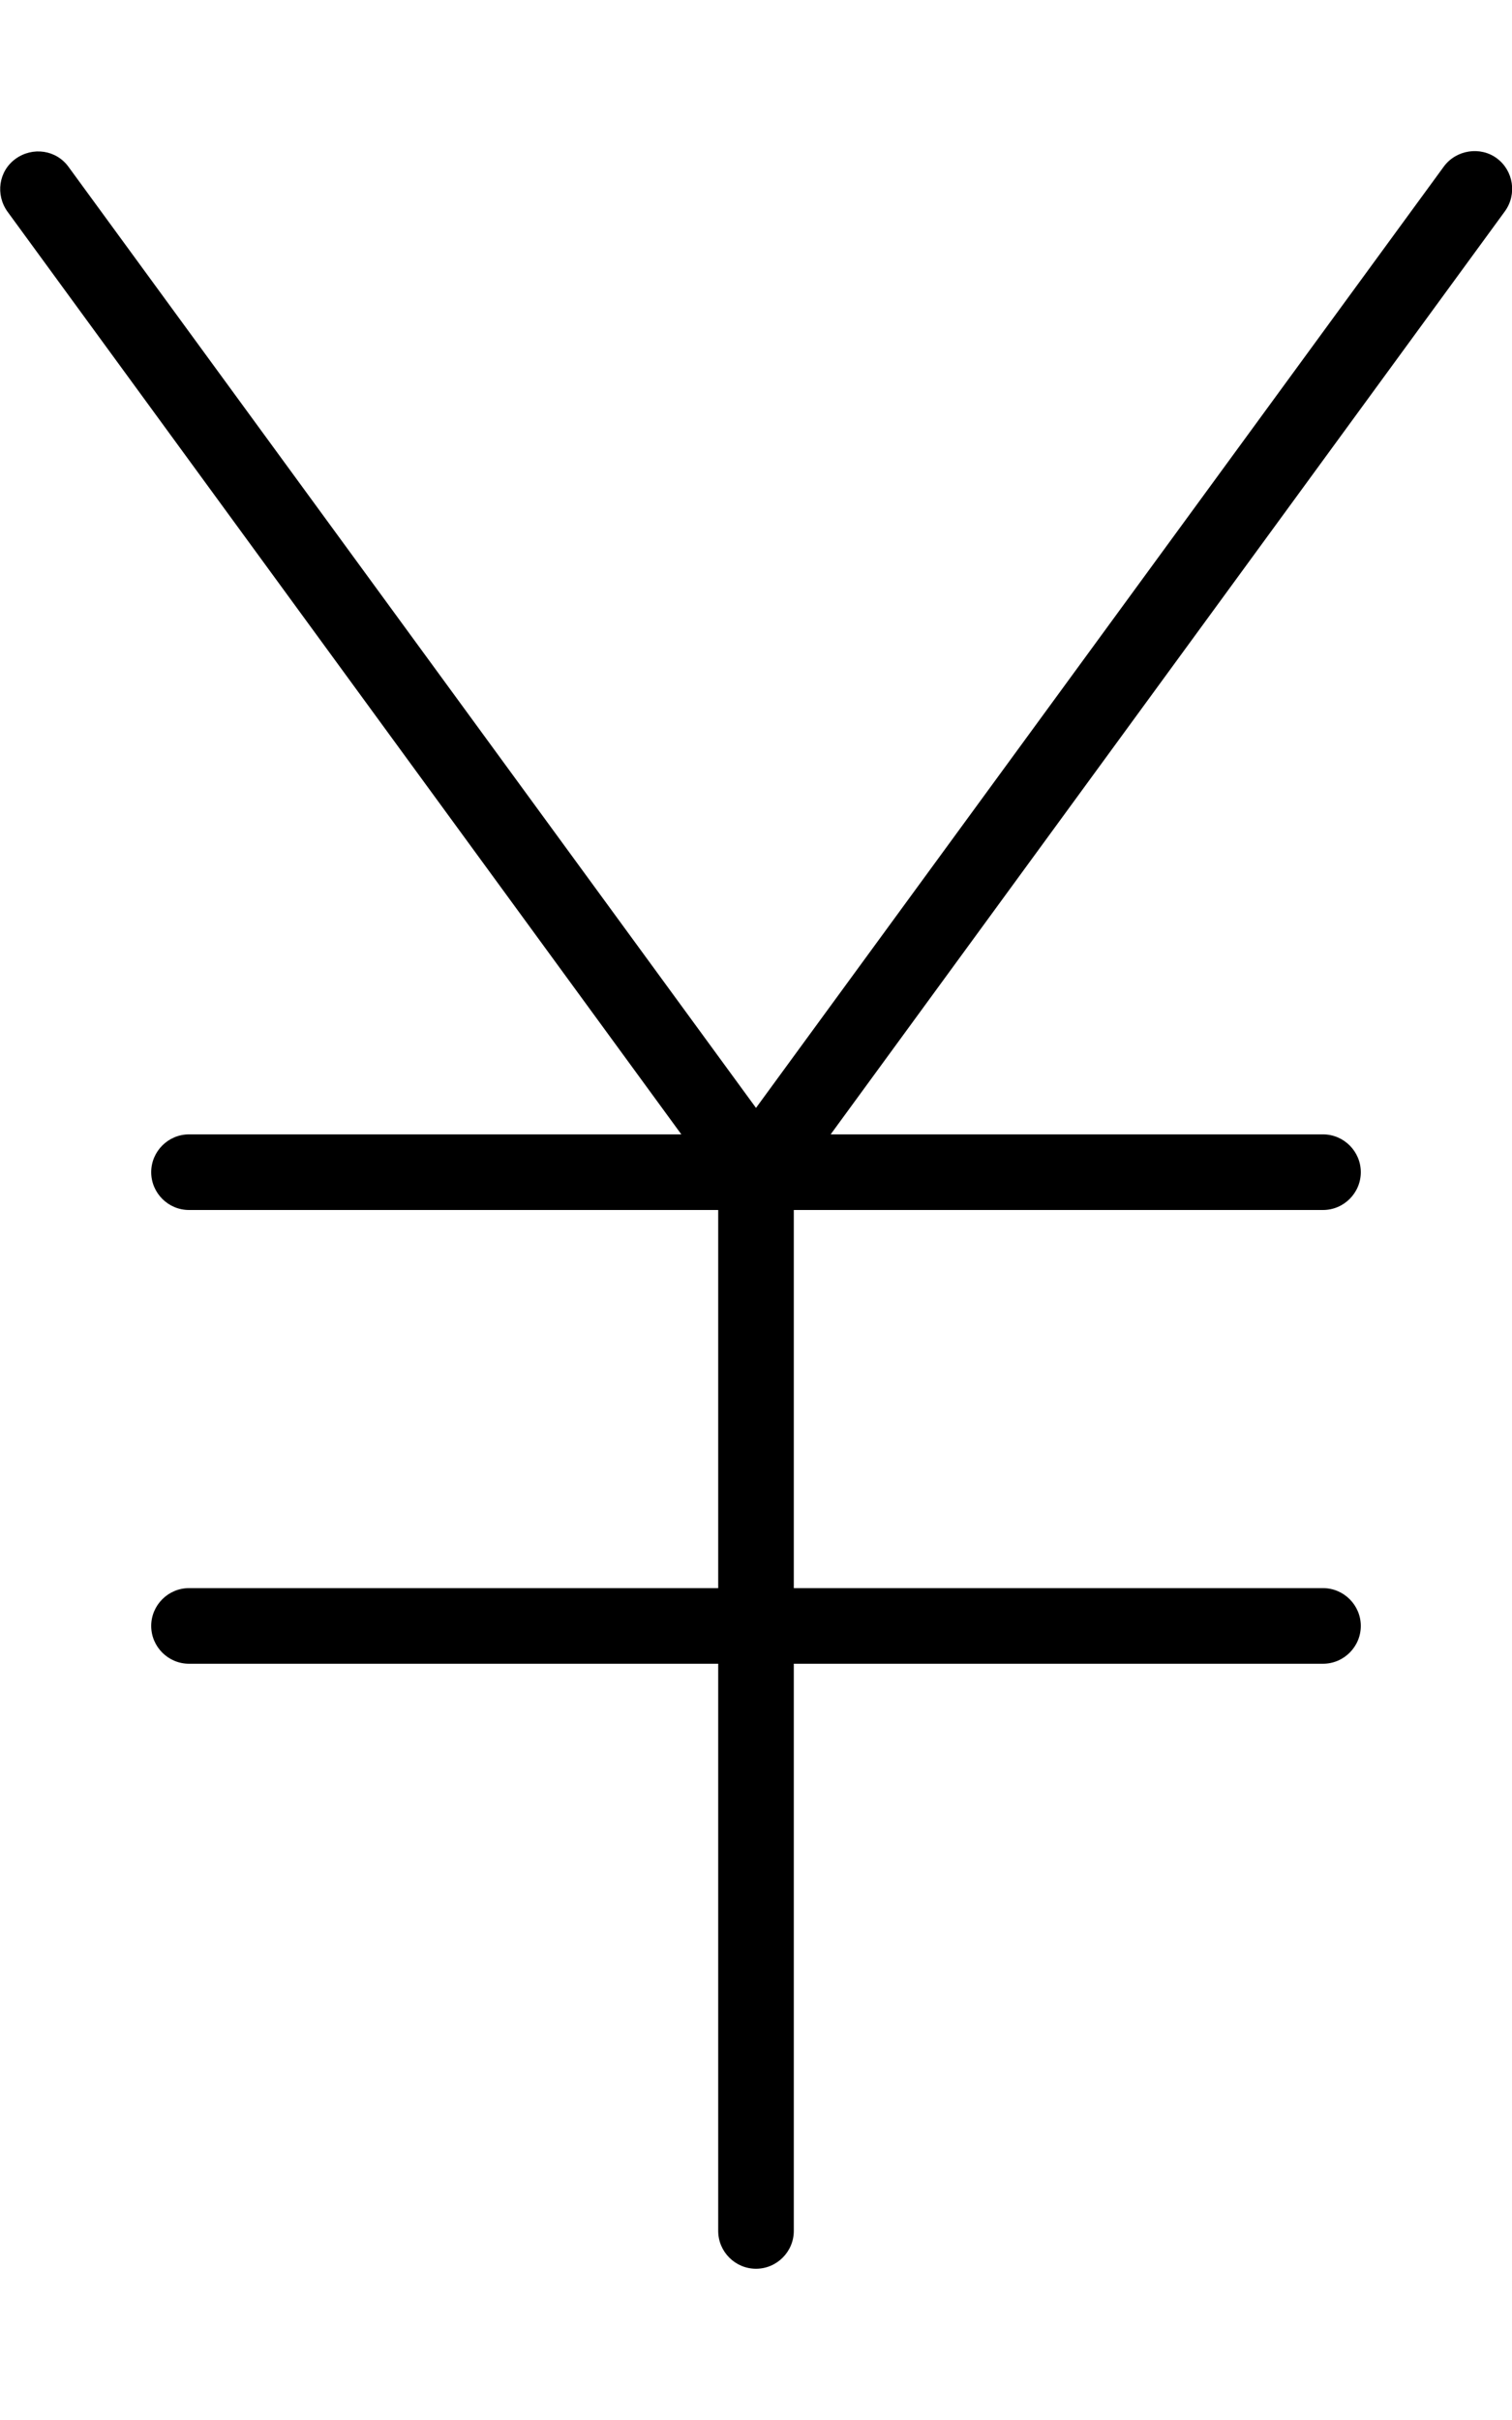
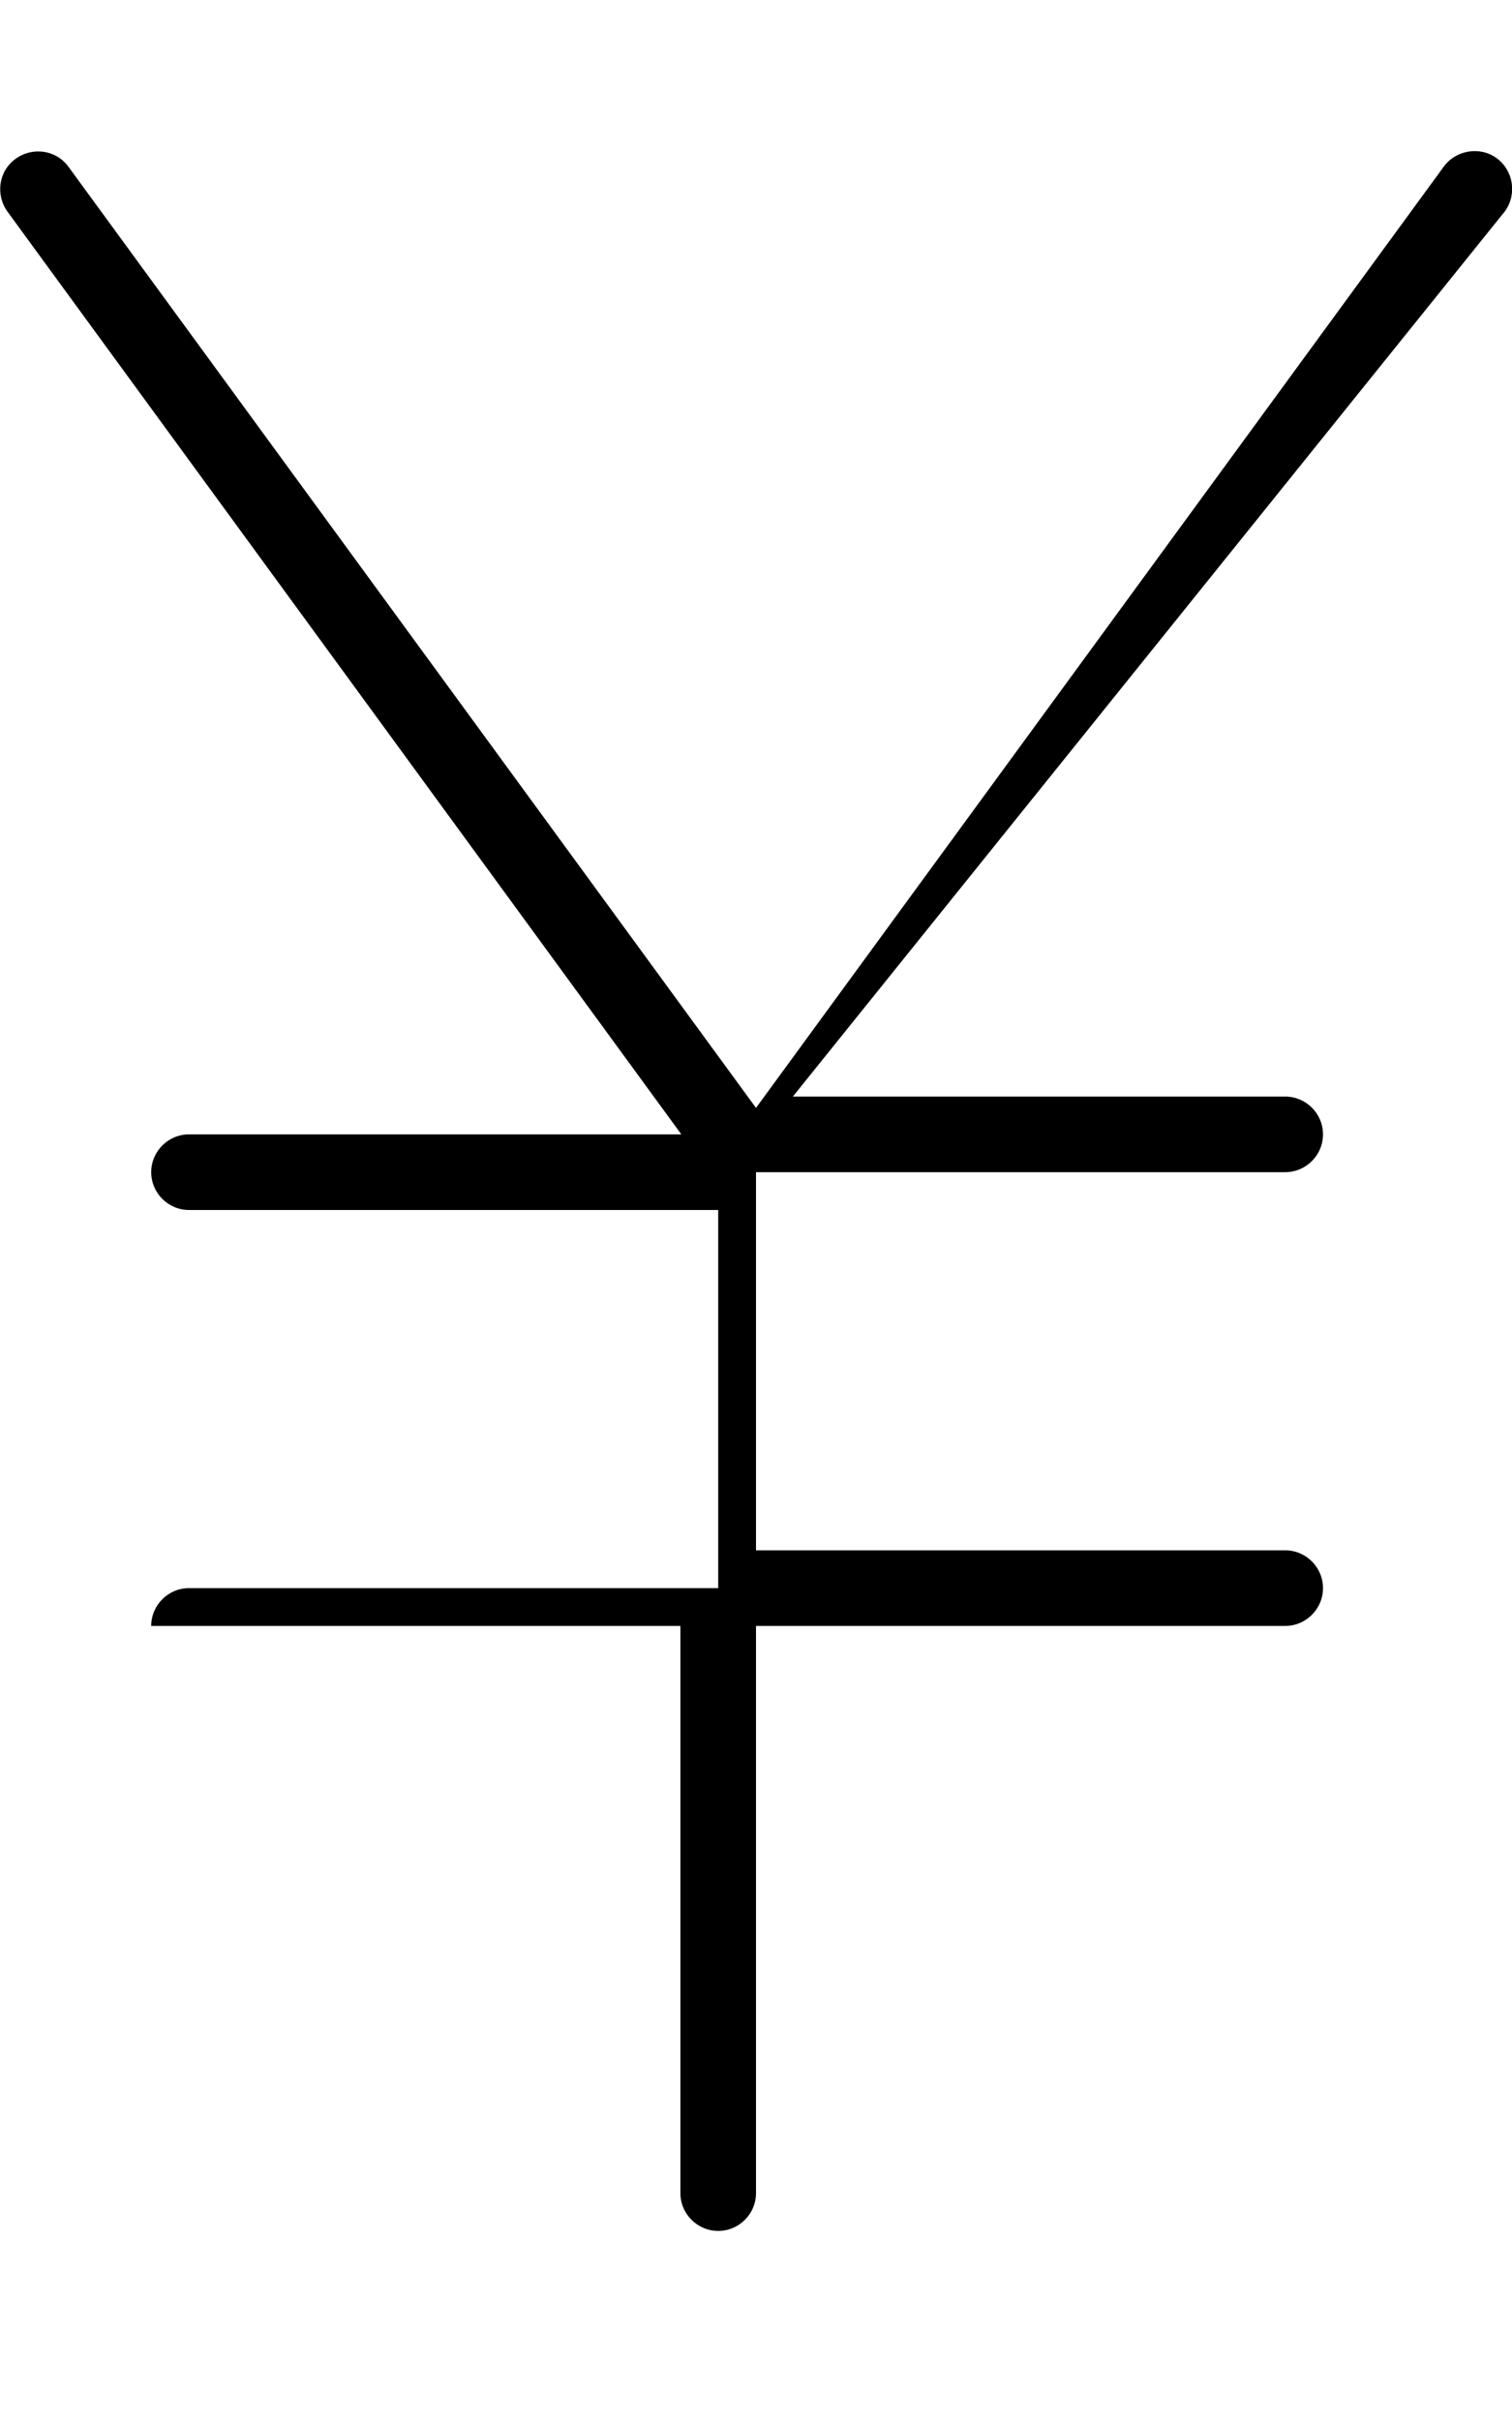
<svg xmlns="http://www.w3.org/2000/svg" viewBox="0 0 320 512">
-   <path d="M14.5 35.3c-2.6-3.6-7.6-4.3-11.2-1.7s-4.3 7.6-1.7 11.2L144.2 240 40 240c-4.4 0-8 3.6-8 8s3.6 8 8 8l112 0 0 80L40 336c-4.4 0-8 3.6-8 8s3.6 8 8 8l112 0 0 120c0 4.4 3.6 8 8 8s8-3.6 8-8l0-120 112 0c4.4 0 8-3.6 8-8s-3.6-8-8-8l-112 0 0-80 112 0c4.4 0 8-3.6 8-8s-3.6-8-8-8l-104.2 0L318.5 44.7c2.6-3.6 1.8-8.6-1.7-11.2s-8.6-1.8-11.2 1.7L160 234.4 14.5 35.3z" />
+   <path d="M14.5 35.3c-2.6-3.6-7.6-4.3-11.2-1.7s-4.3 7.6-1.7 11.2L144.2 240 40 240c-4.4 0-8 3.6-8 8s3.6 8 8 8l112 0 0 80L40 336c-4.4 0-8 3.6-8 8l112 0 0 120c0 4.4 3.6 8 8 8s8-3.6 8-8l0-120 112 0c4.4 0 8-3.6 8-8s-3.6-8-8-8l-112 0 0-80 112 0c4.4 0 8-3.6 8-8s-3.6-8-8-8l-104.2 0L318.5 44.7c2.6-3.6 1.8-8.6-1.7-11.2s-8.6-1.8-11.2 1.7L160 234.4 14.5 35.3z" />
</svg>